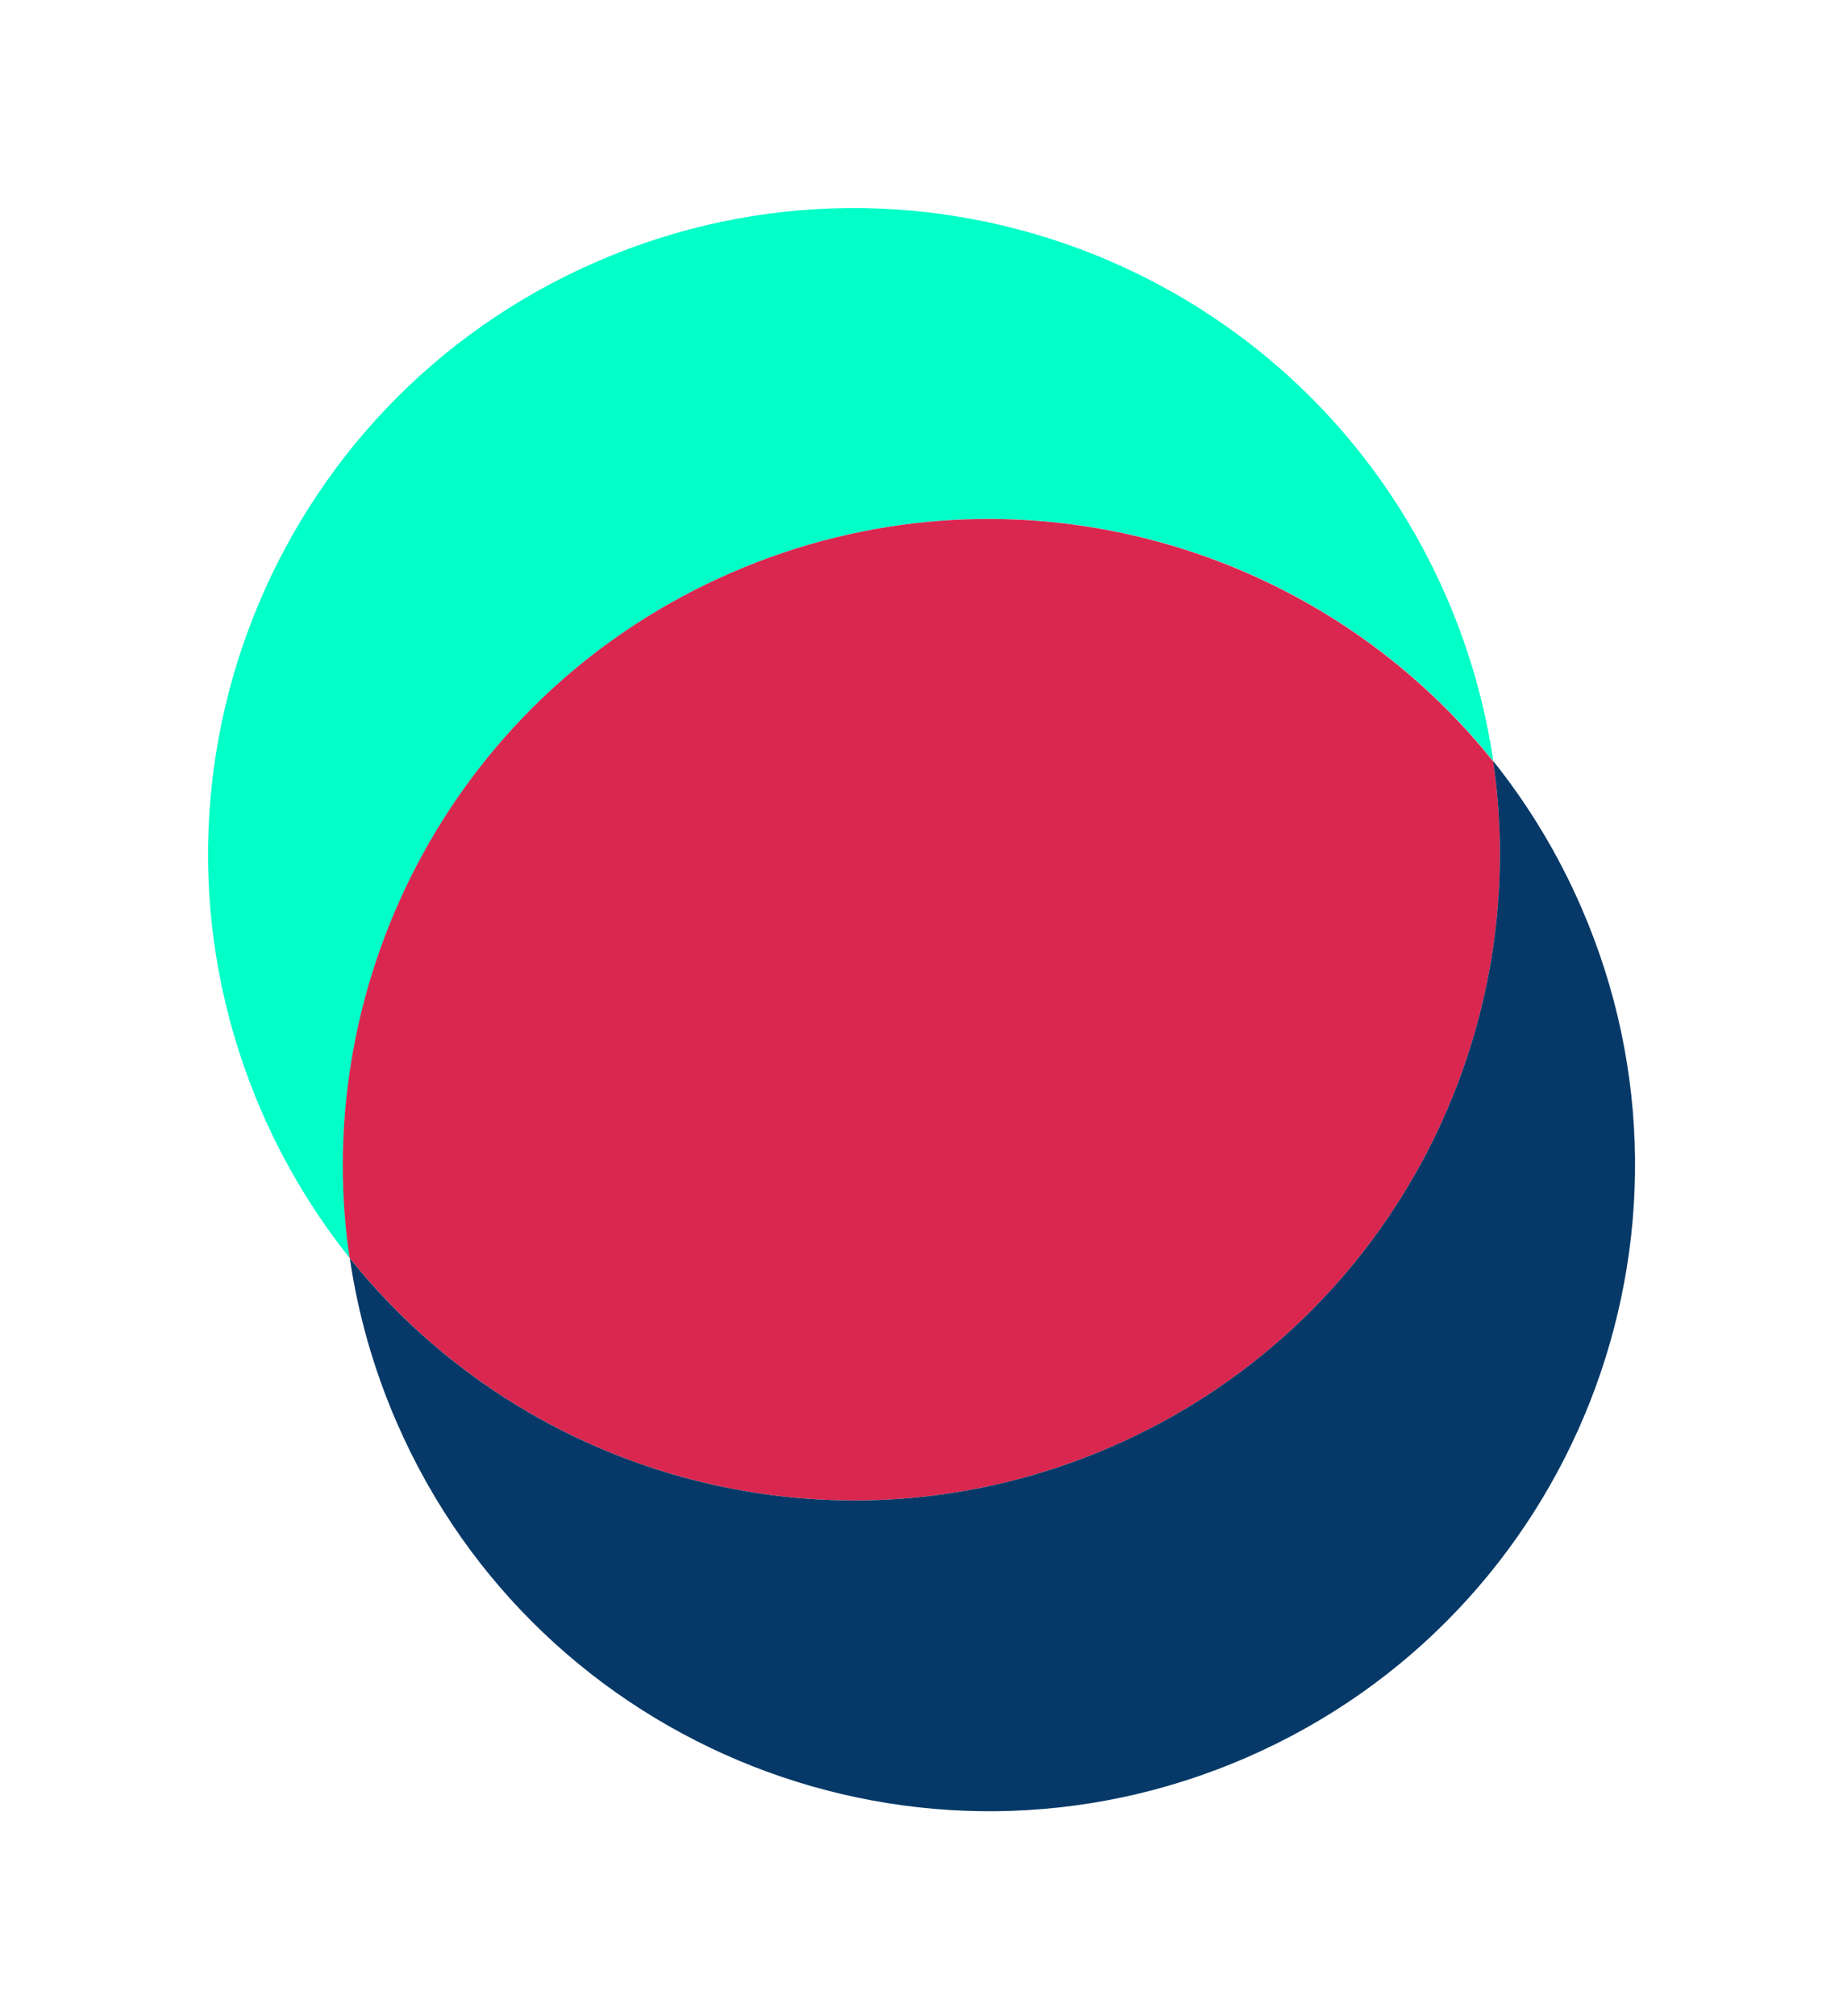
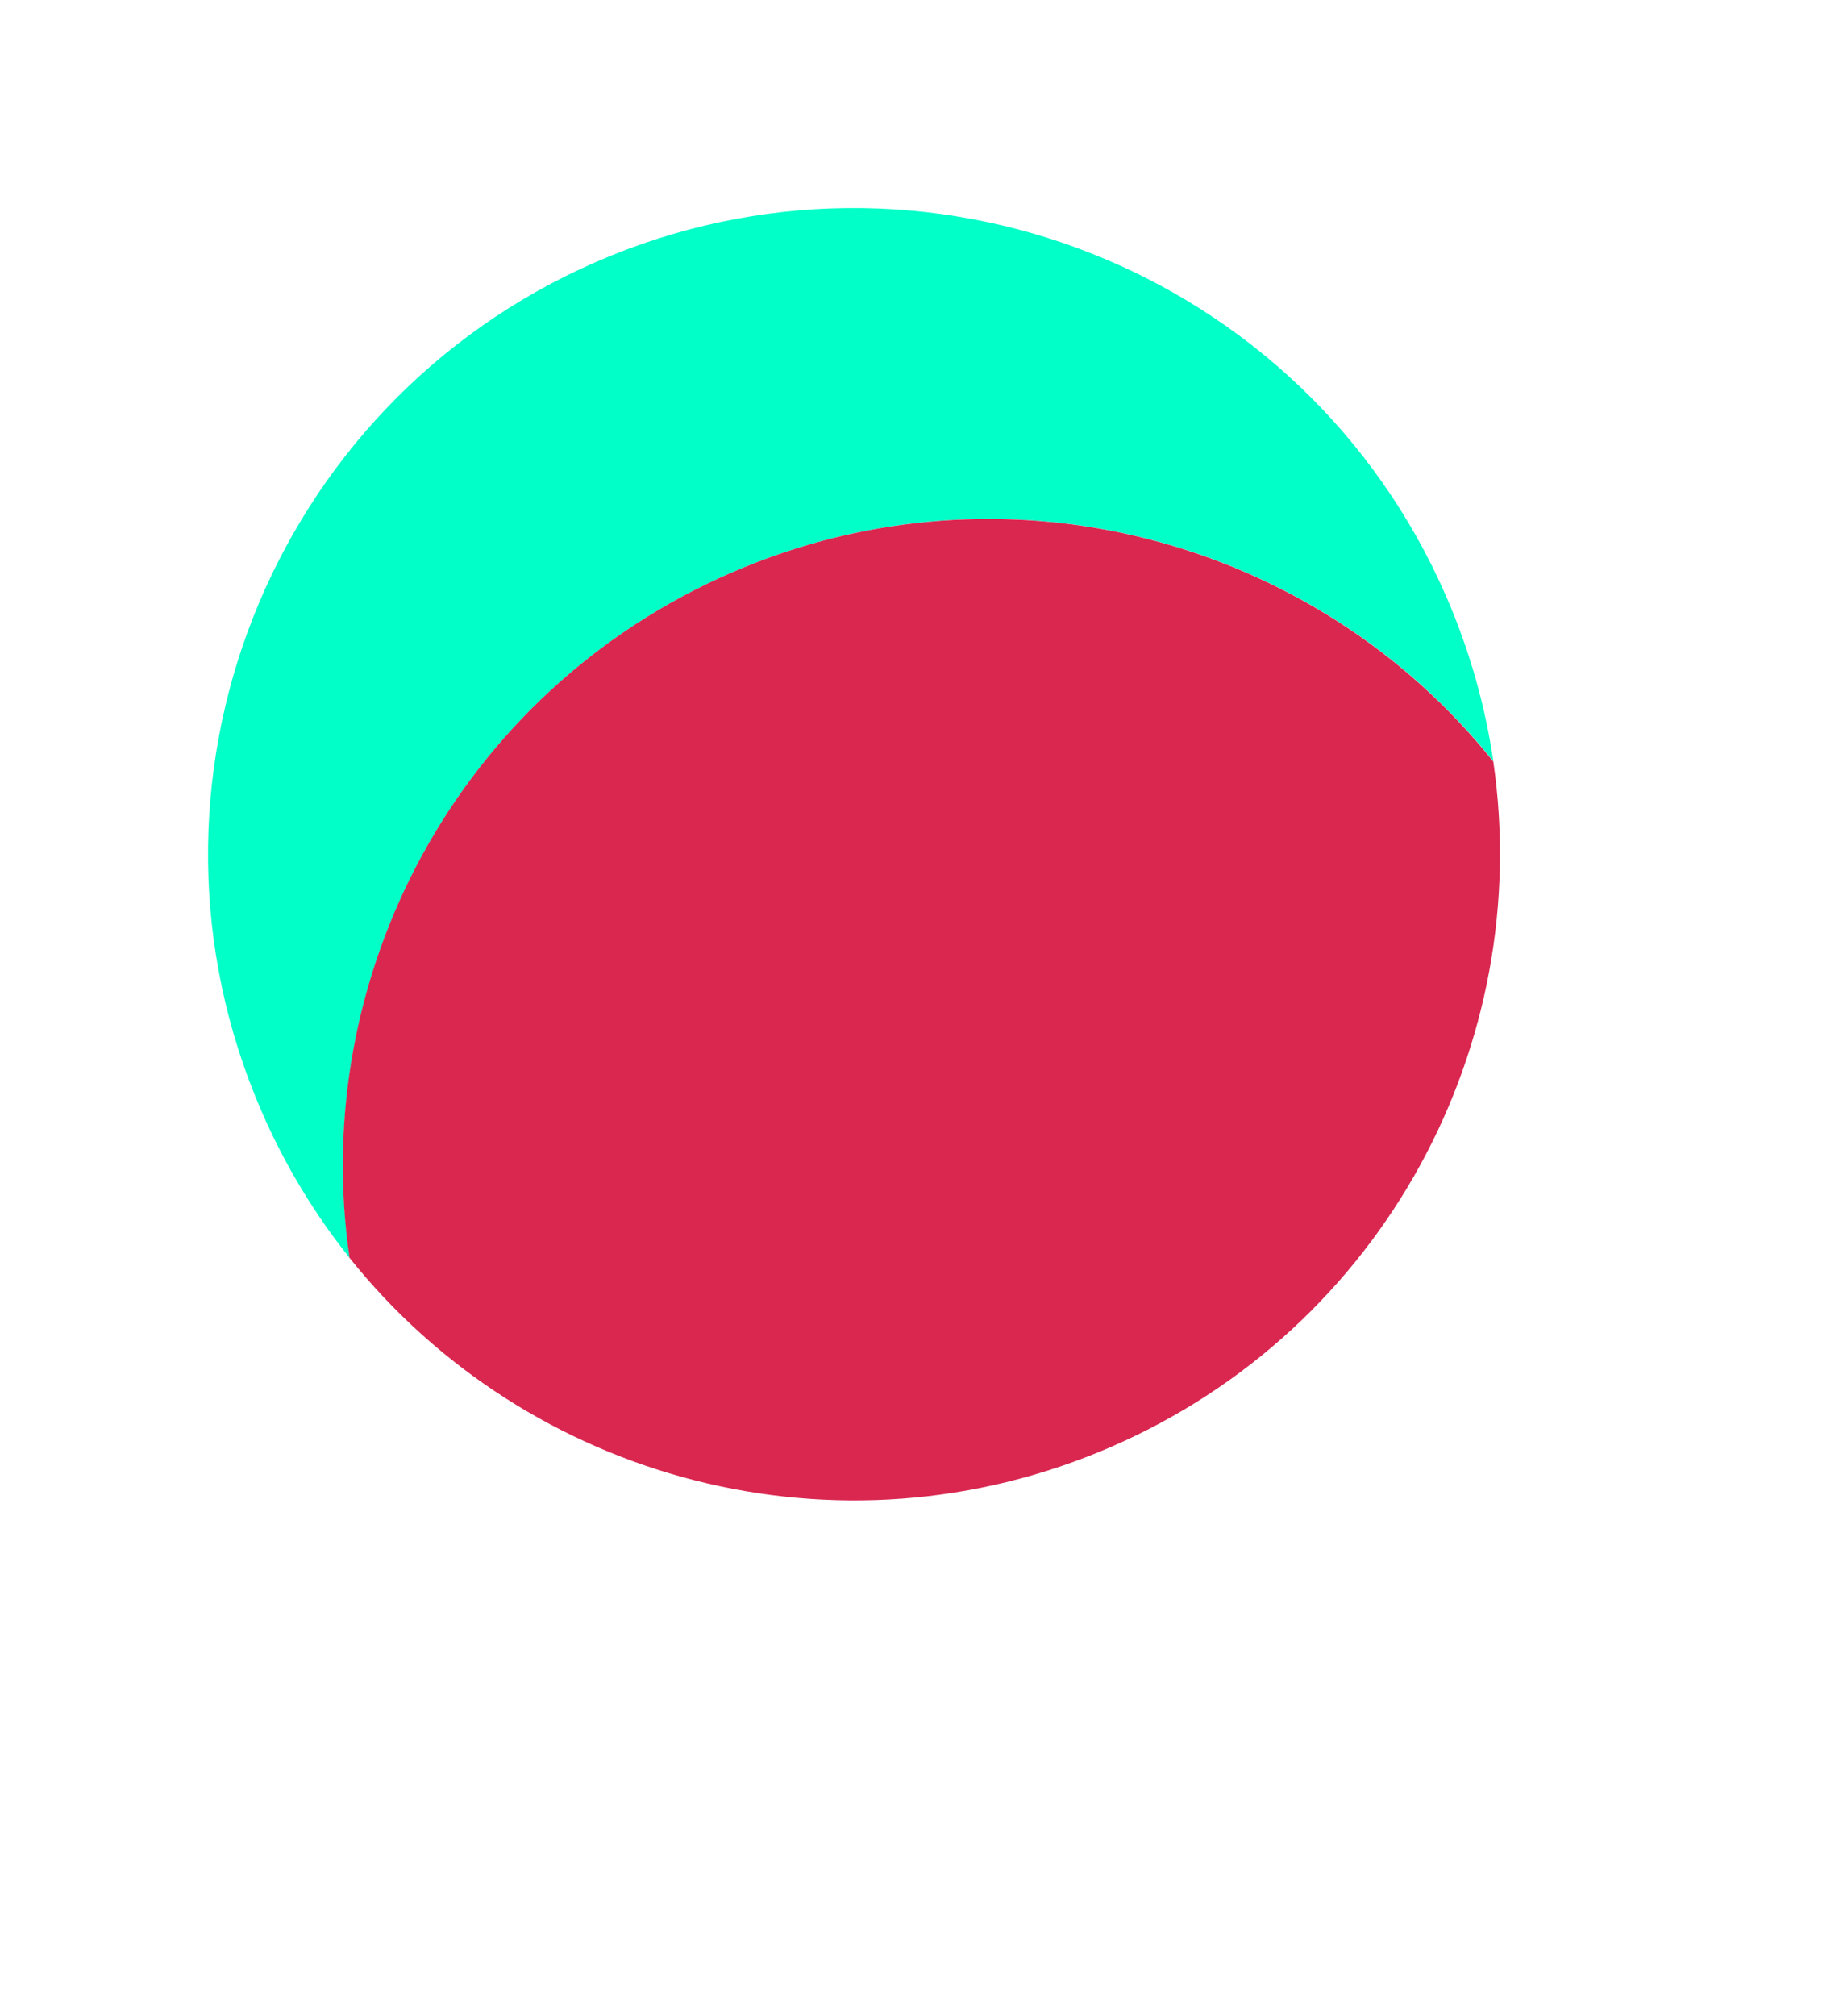
<svg xmlns="http://www.w3.org/2000/svg" width="107" height="117" viewBox="0 0 107 117" fill="none">
  <path fill-rule="evenodd" clip-rule="evenodd" d="M86.696 44.179C86.226 40.962 85.326 37.754 83.967 34.629C75.708 15.638 53.618 6.937 34.628 15.195C15.638 23.453 6.939 45.544 15.198 64.535C16.554 67.653 18.283 70.494 20.309 73.028C17.92 56.691 26.602 40.136 42.468 33.236C58.341 26.334 76.379 31.279 86.696 44.179Z" fill="#01FFC8" />
  <path fill-rule="evenodd" clip-rule="evenodd" d="M20.292 73.01C17.914 56.681 26.596 40.139 42.455 33.242C58.335 26.337 76.382 31.29 86.697 44.203C89.075 60.532 80.393 77.075 64.534 83.971C48.654 90.877 30.607 85.924 20.292 73.01Z" fill="#D92750" />
-   <path fill-rule="evenodd" clip-rule="evenodd" d="M86.69 44.17C89.084 60.51 80.401 77.071 64.532 83.972C48.663 90.873 30.629 85.931 20.31 73.037C20.781 76.25 21.68 79.455 23.038 82.576C31.297 101.568 53.386 110.269 72.376 102.011C91.367 93.752 100.066 71.662 91.807 52.67C90.45 49.549 88.719 46.706 86.69 44.17Z" fill="#063967" />
</svg>